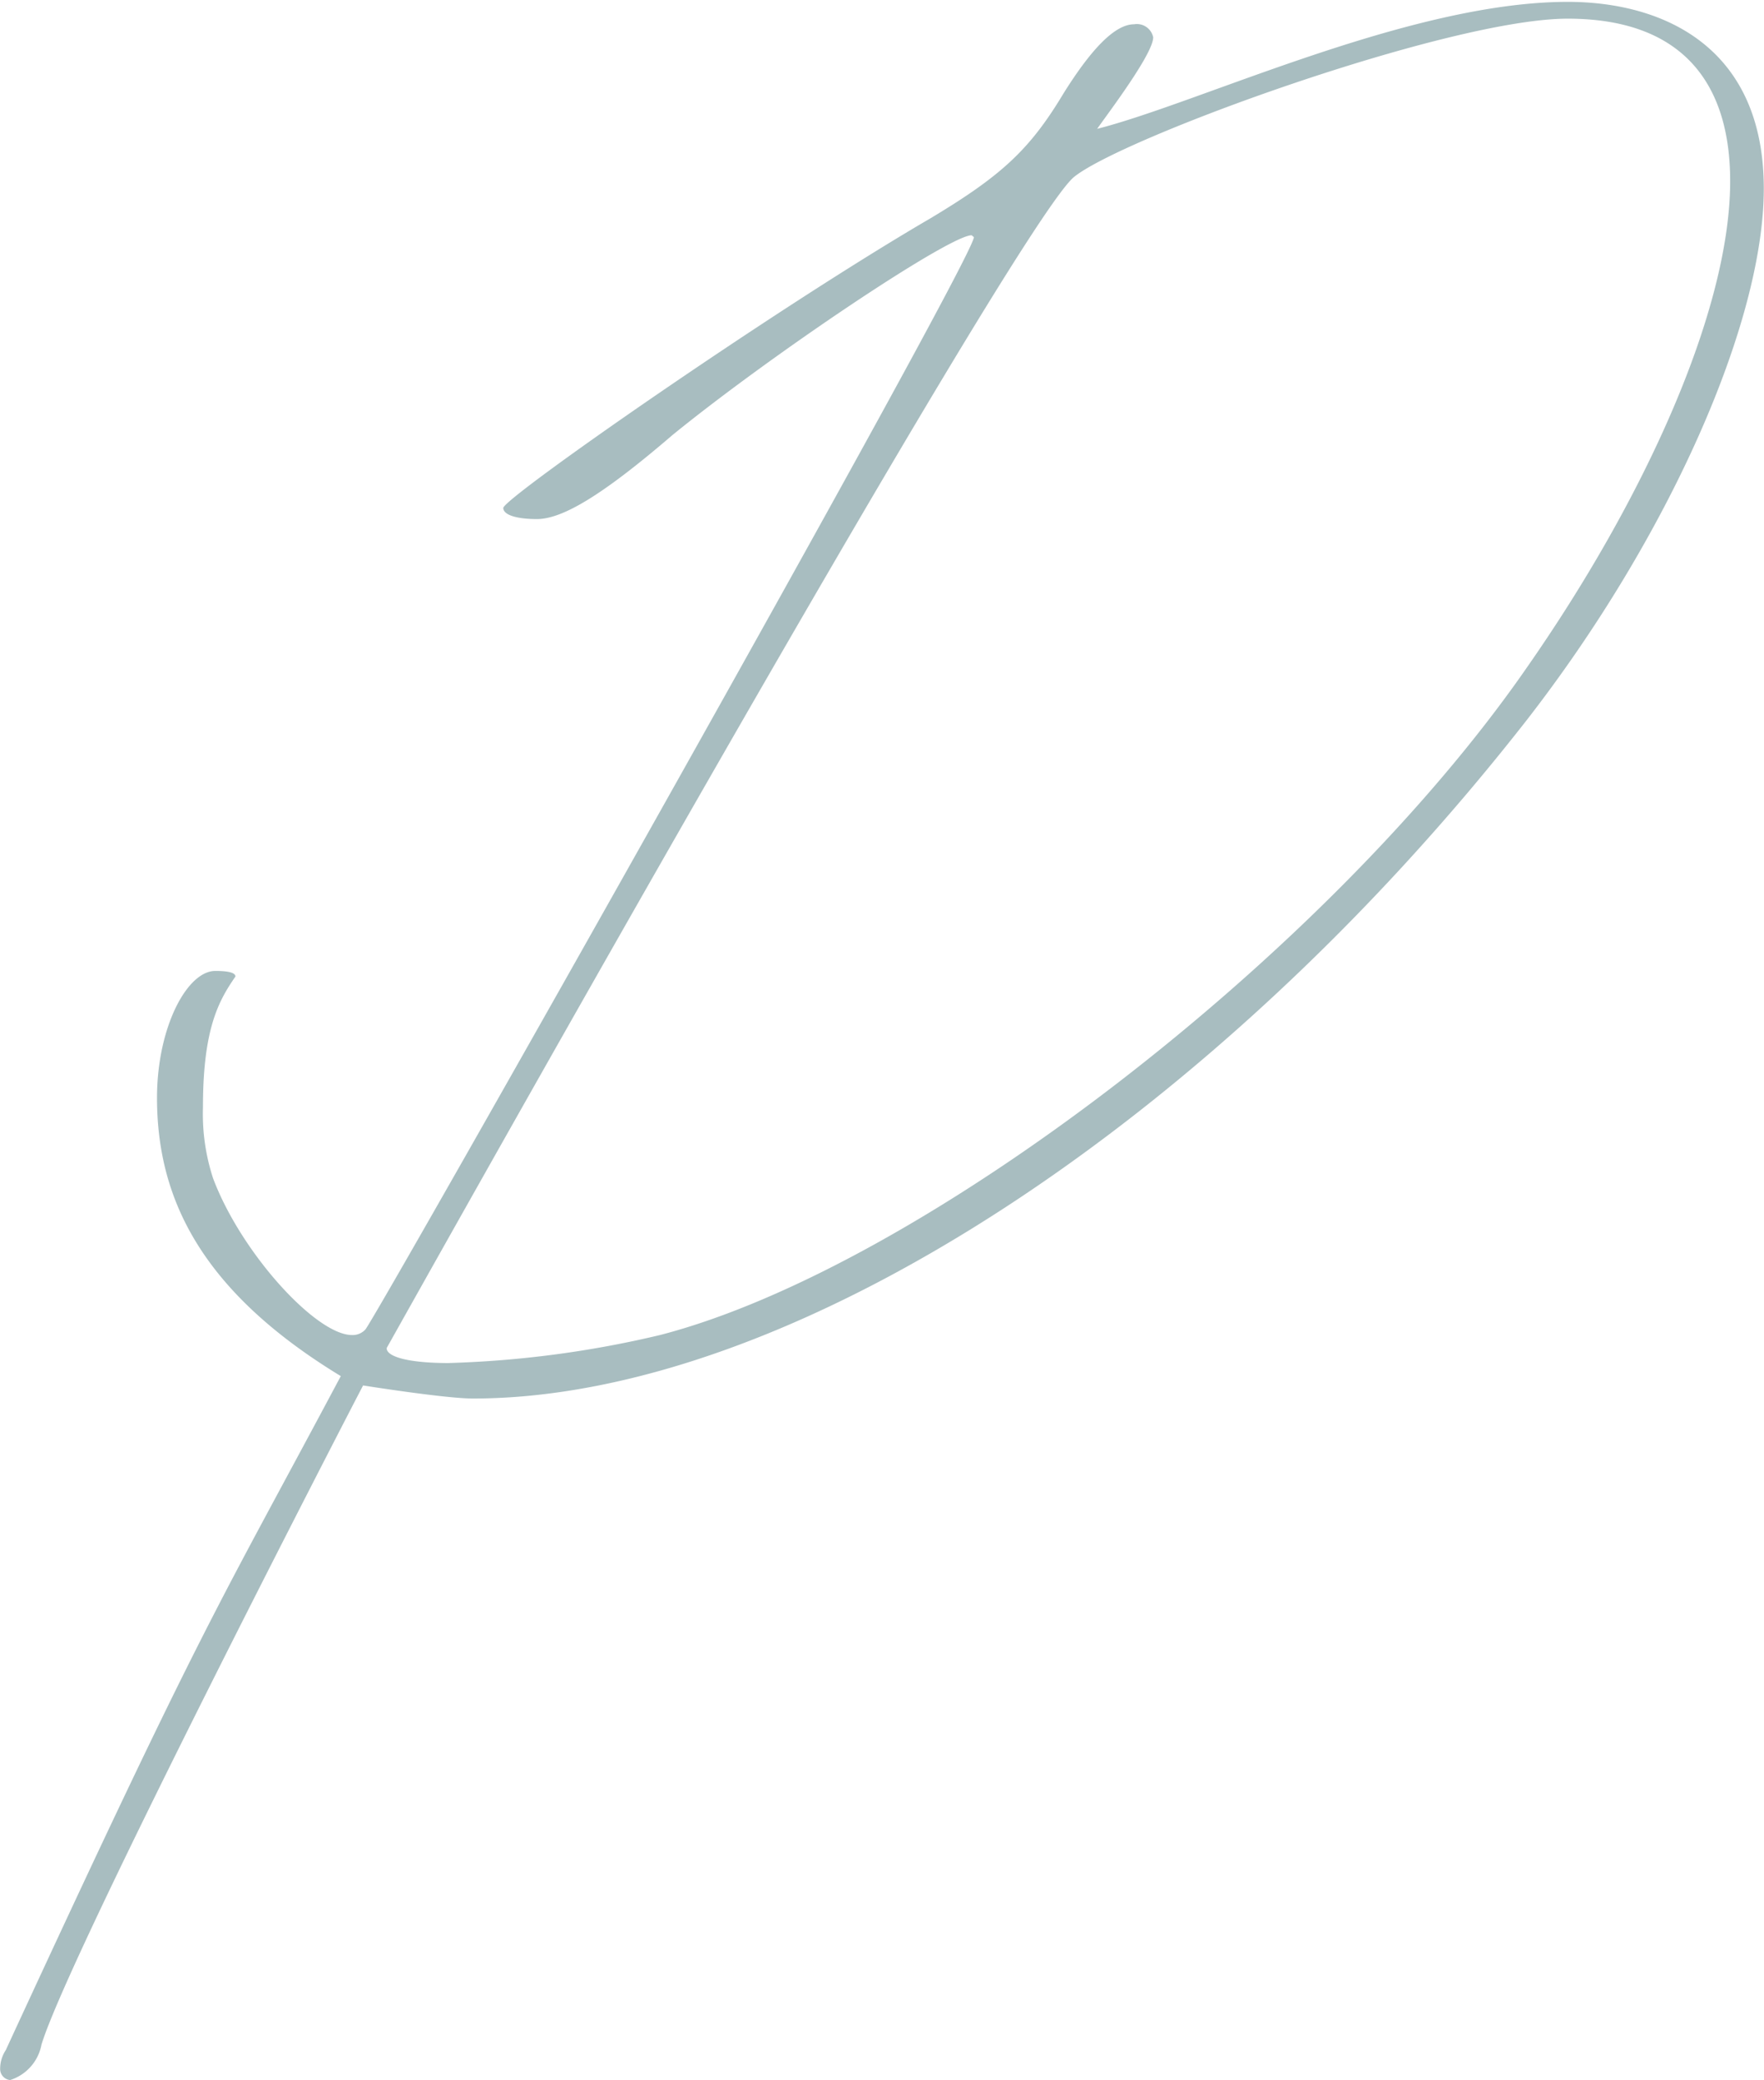
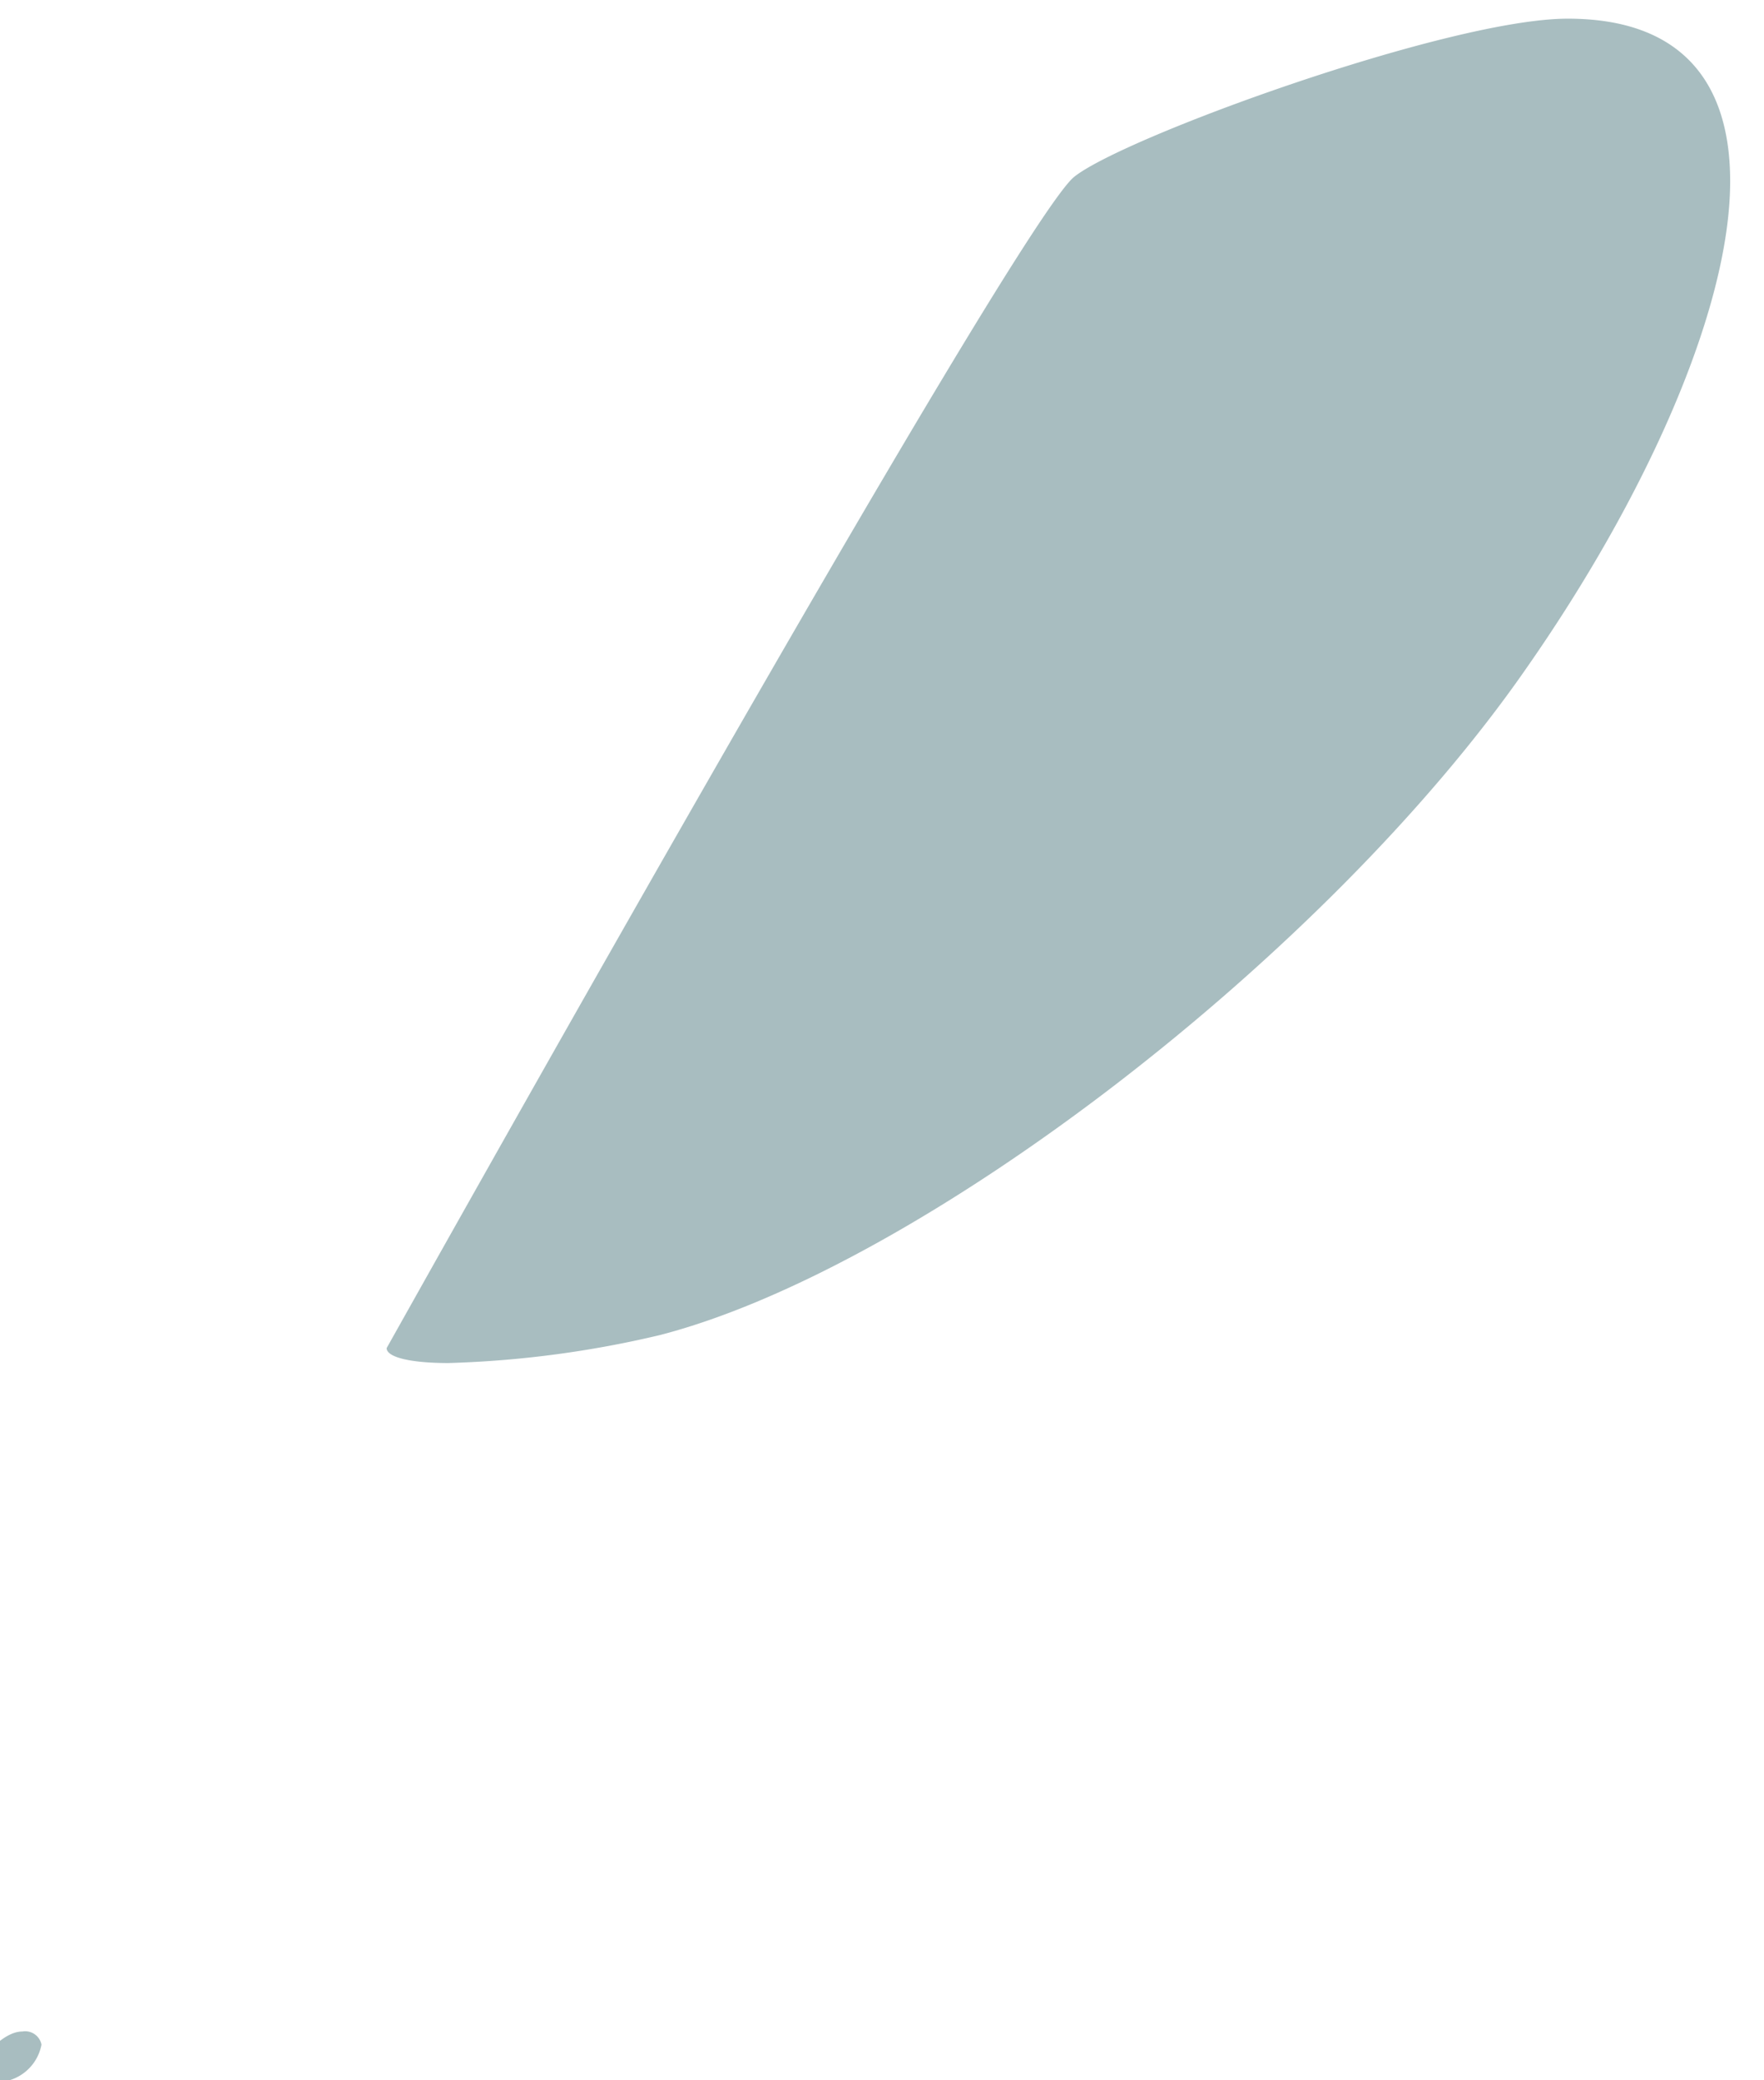
<svg xmlns="http://www.w3.org/2000/svg" width="94.469" height="111.4" viewBox="0 0 94.469 111.4">
  <defs>
    <style>
      .cls-1 {
        fill: #a8bdc0;
        fill-rule: evenodd;
      }
    </style>
  </defs>
-   <path id="P" class="cls-1" d="M49.042,10619.6a2.466,2.466,0,0,0,1.68-1.9c1.5-4.9,16.383-33.7,17.223-35.3,0,0,4.381.7,5.881,0.7,17.1,0,39.667-14.9,56.41-36.3,7.621-9.8,12.722-21.3,12.722-28.5,0-7.6-5.4-10-10.5-10-8.461,0-19.683,5.4-25.2,6.8,0.48-.7,3-4,3-4.9a0.891,0.891,0,0,0-1.02-.7c-1.02,0-2.28,1.3-3.781,3.7-1.8,3-3.3,4.4-7.141,6.7-8.4,4.9-22.744,14.9-22.864,15.5,0,0.4.78,0.6,1.8,0.6,1.38,0,3.541-1.3,7.261-4.5,5.281-4.3,14.823-10.7,16.022-10.7l0.121,0.1c0,1.2-31.866,57.6-32.586,58.5a0.921,0.921,0,0,1-.72.3c-1.92,0-5.941-4.4-7.441-8.4a11.1,11.1,0,0,1-.54-3.8c0-4.2.84-5.7,1.74-7q0-.3-1.08-0.3c-1.5,0-3.12,3-3.12,6.8,0,5.3,2.28,10.3,9.842,14.9-6.6,12.4-7.141,12.7-17.943,36.1a1.819,1.819,0,0,0-.3,1A0.592,0.592,0,0,0,49.042,10619.6Zm23.464-38.4c-1.98,0-3.3-.3-3.3-0.8,0.12-.2,33.366-59.7,36.786-62.7,2.521-2.1,20.1-8.5,26.465-8.5,6.181,0,8.7,3.5,8.7,8.7,0,6.9-4.561,17-10.922,26.1-10.682,15.4-32.466,32.1-46.388,35.7A55.719,55.719,0,0,1,72.506,10581.2Z" transform="translate(-48.5 -10508.2)" />
+   <path id="P" class="cls-1" d="M49.042,10619.6a2.466,2.466,0,0,0,1.68-1.9a0.891,0.891,0,0,0-1.02-.7c-1.02,0-2.28,1.3-3.781,3.7-1.8,3-3.3,4.4-7.141,6.7-8.4,4.9-22.744,14.9-22.864,15.5,0,0.4.78,0.6,1.8,0.6,1.38,0,3.541-1.3,7.261-4.5,5.281-4.3,14.823-10.7,16.022-10.7l0.121,0.1c0,1.2-31.866,57.6-32.586,58.5a0.921,0.921,0,0,1-.72.3c-1.92,0-5.941-4.4-7.441-8.4a11.1,11.1,0,0,1-.54-3.8c0-4.2.84-5.7,1.74-7q0-.3-1.08-0.3c-1.5,0-3.12,3-3.12,6.8,0,5.3,2.28,10.3,9.842,14.9-6.6,12.4-7.141,12.7-17.943,36.1a1.819,1.819,0,0,0-.3,1A0.592,0.592,0,0,0,49.042,10619.6Zm23.464-38.4c-1.98,0-3.3-.3-3.3-0.8,0.12-.2,33.366-59.7,36.786-62.7,2.521-2.1,20.1-8.5,26.465-8.5,6.181,0,8.7,3.5,8.7,8.7,0,6.9-4.561,17-10.922,26.1-10.682,15.4-32.466,32.1-46.388,35.7A55.719,55.719,0,0,1,72.506,10581.2Z" transform="translate(-48.5 -10508.2)" />
</svg>